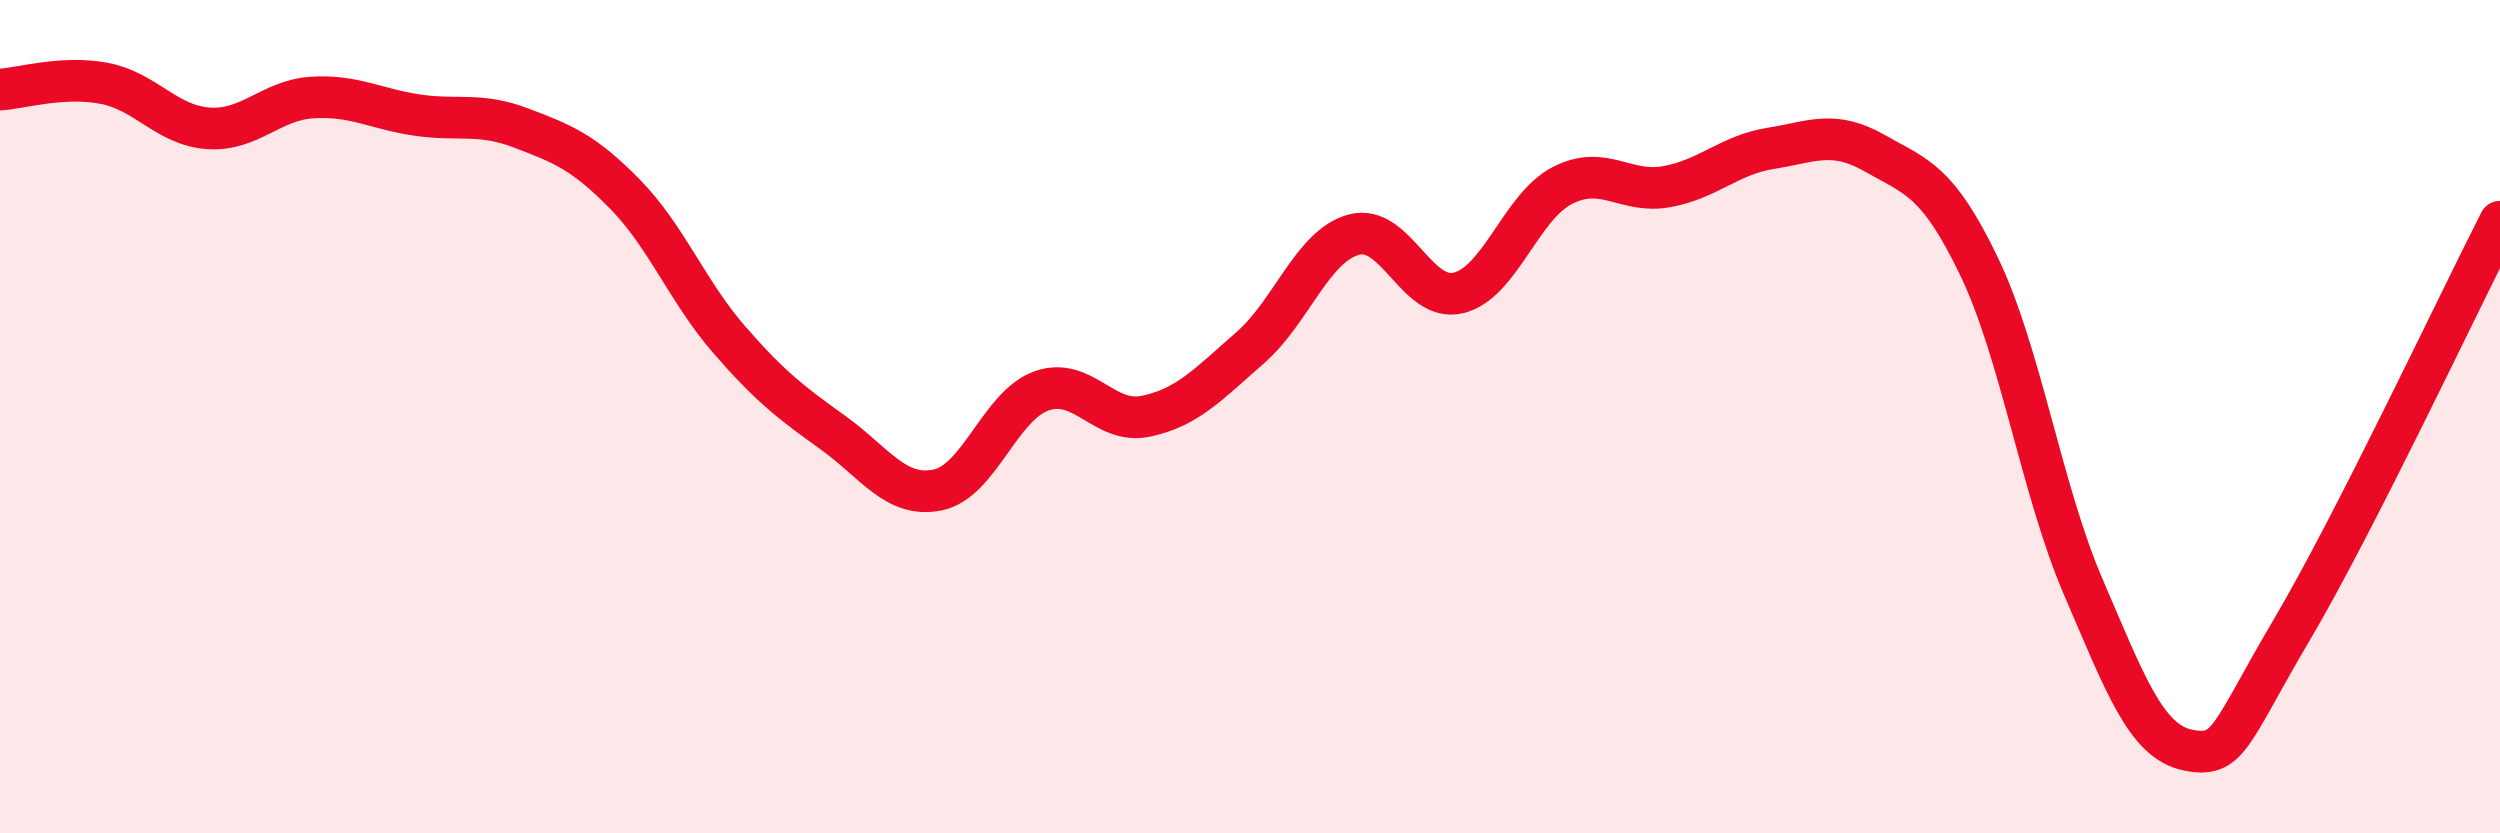
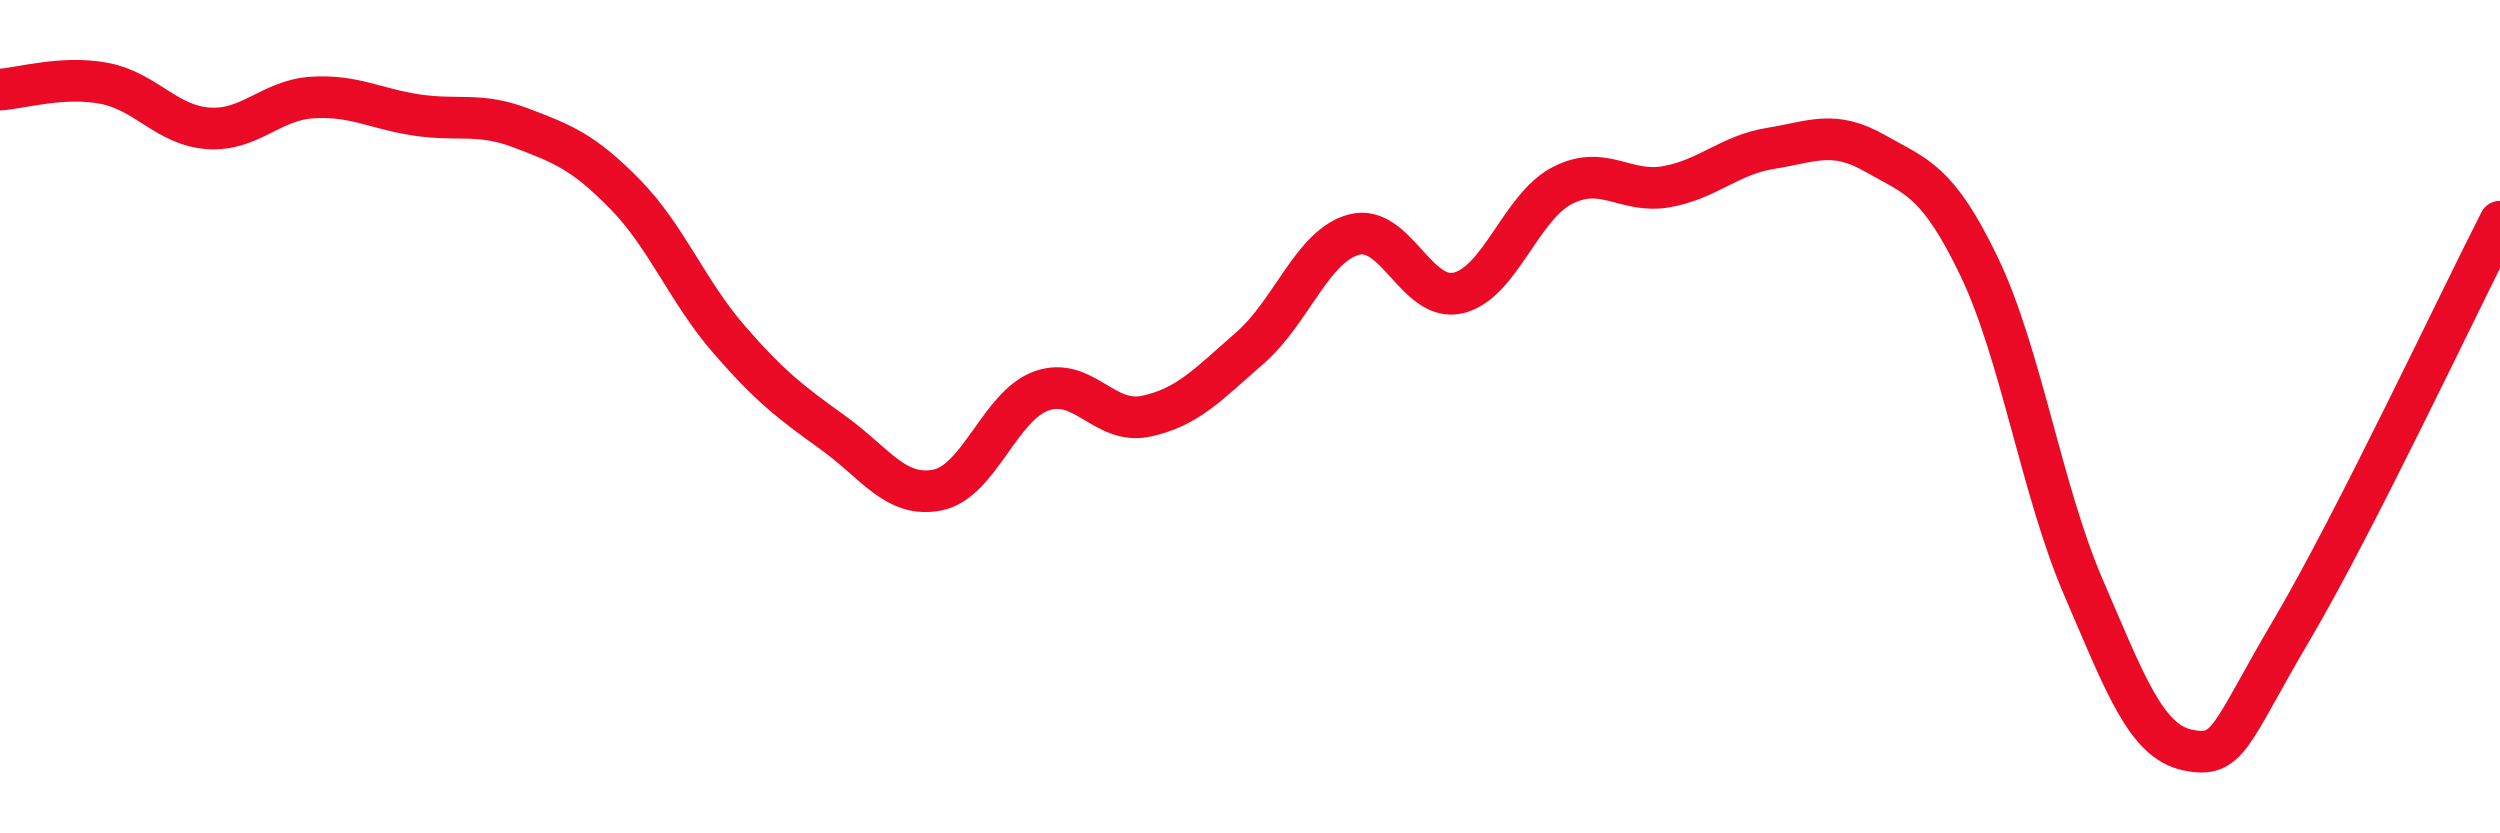
<svg xmlns="http://www.w3.org/2000/svg" width="60" height="20" viewBox="0 0 60 20">
-   <path d="M 0,2.15 C 0.5,2.12 1.5,1.81 2.5,2 C 3.5,2.19 4,3.01 5,3.08 C 6,3.15 6.5,2.4 7.5,2.34 C 8.5,2.28 9,2.61 10,2.76 C 11,2.91 11.5,2.69 12.5,3.07 C 13.5,3.45 14,3.64 15,4.66 C 16,5.68 16.5,7 17.5,8.15 C 18.5,9.3 19,9.67 20,10.39 C 21,11.11 21.5,11.96 22.5,11.76 C 23.5,11.56 24,9.73 25,9.38 C 26,9.03 26.5,10.2 27.5,9.99 C 28.5,9.78 29,9.22 30,8.35 C 31,7.48 31.5,5.89 32.5,5.63 C 33.5,5.37 34,7.27 35,7.03 C 36,6.79 36.5,4.96 37.5,4.45 C 38.5,3.94 39,4.66 40,4.48 C 41,4.3 41.5,3.72 42.5,3.56 C 43.5,3.4 44,3.11 45,3.68 C 46,4.25 46.5,4.32 47.5,6.4 C 48.5,8.48 49,11.77 50,14.09 C 51,16.41 51.5,17.79 52.5,18 C 53.5,18.21 53.5,17.66 55,15.12 C 56.5,12.58 59,7.28 60,5.32L60 20L0 20Z" fill="#EB0A25" opacity="0.1" stroke-linecap="round" stroke-linejoin="round" />
  <path d="M 0,2.15 C 0.5,2.12 1.5,1.81 2.5,2 C 3.5,2.19 4,3.01 5,3.08 C 6,3.15 6.5,2.4 7.5,2.34 C 8.5,2.28 9,2.61 10,2.76 C 11,2.91 11.5,2.69 12.5,3.07 C 13.5,3.45 14,3.64 15,4.66 C 16,5.68 16.5,7 17.5,8.15 C 18.5,9.3 19,9.67 20,10.39 C 21,11.11 21.5,11.96 22.5,11.76 C 23.5,11.56 24,9.73 25,9.38 C 26,9.03 26.5,10.2 27.5,9.99 C 28.5,9.78 29,9.22 30,8.35 C 31,7.48 31.5,5.89 32.5,5.63 C 33.5,5.37 34,7.27 35,7.03 C 36,6.79 36.5,4.96 37.5,4.45 C 38.5,3.94 39,4.66 40,4.48 C 41,4.3 41.5,3.72 42.5,3.56 C 43.5,3.4 44,3.11 45,3.68 C 46,4.25 46.5,4.32 47.5,6.4 C 48.5,8.48 49,11.77 50,14.09 C 51,16.41 51.5,17.79 52.5,18 C 53.5,18.21 53.5,17.66 55,15.12 C 56.5,12.58 59,7.28 60,5.32" stroke="#EB0A25" stroke-width="1" fill="none" stroke-linecap="round" stroke-linejoin="round" />
</svg>